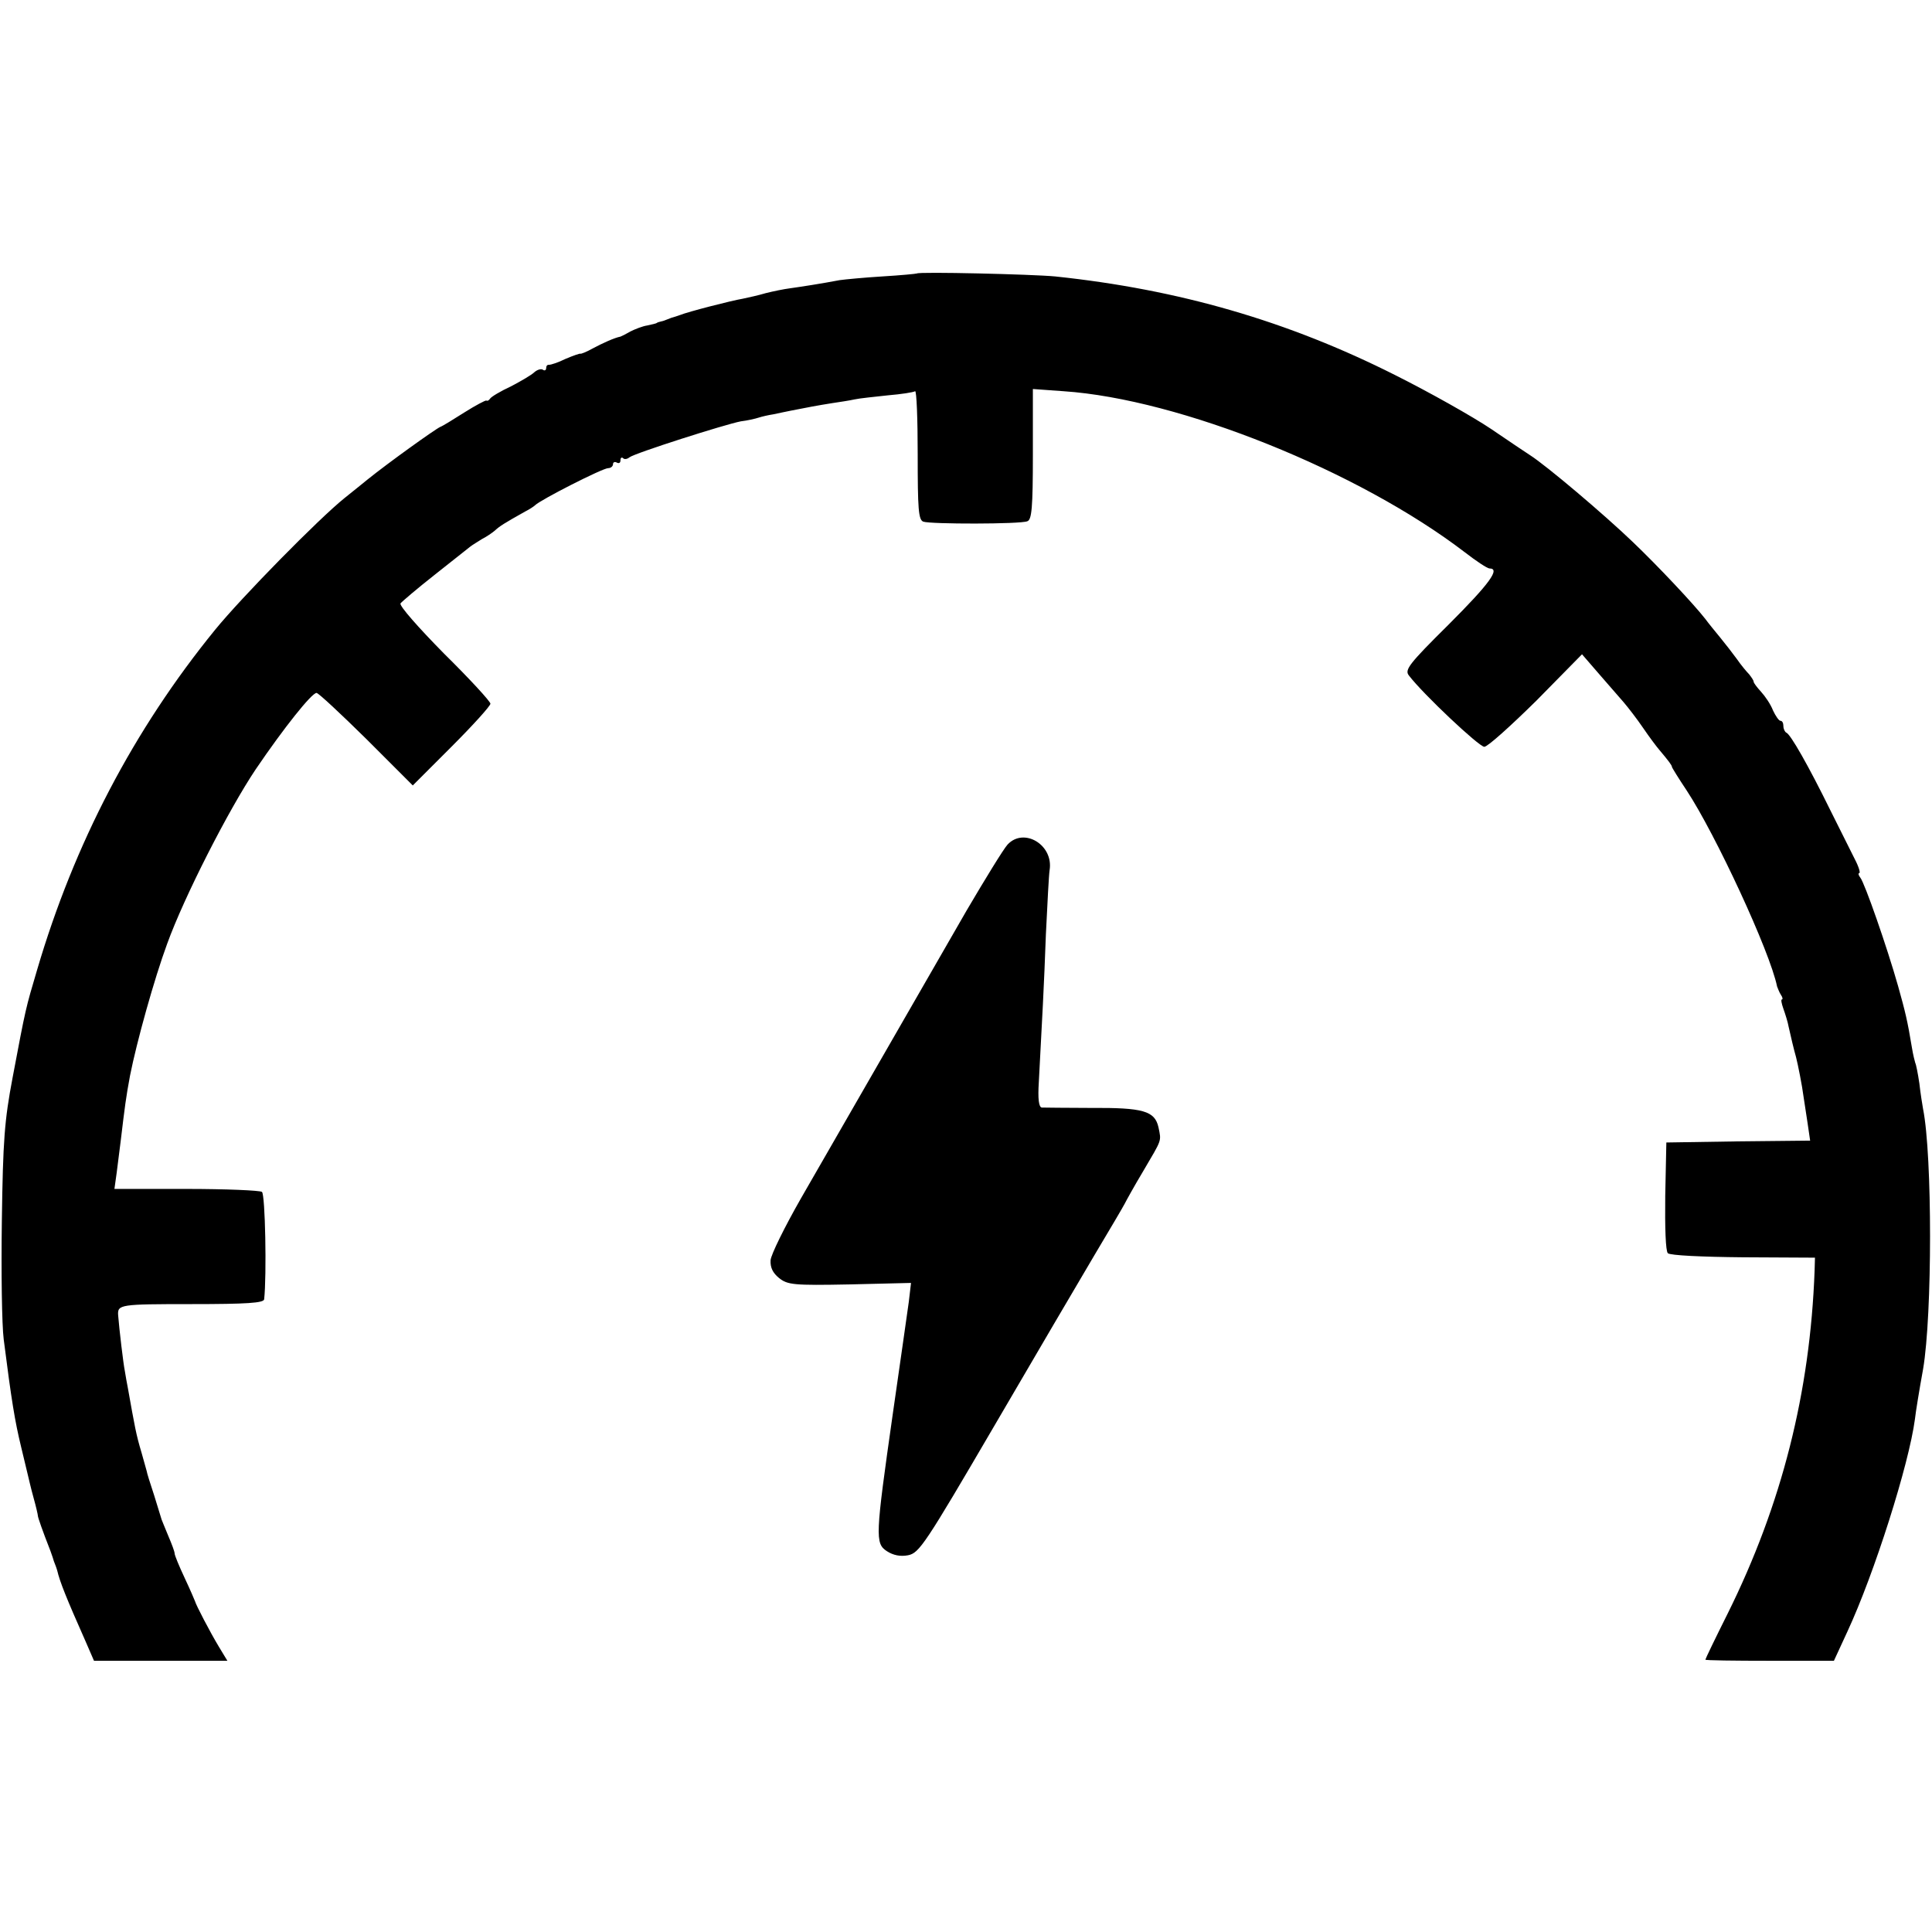
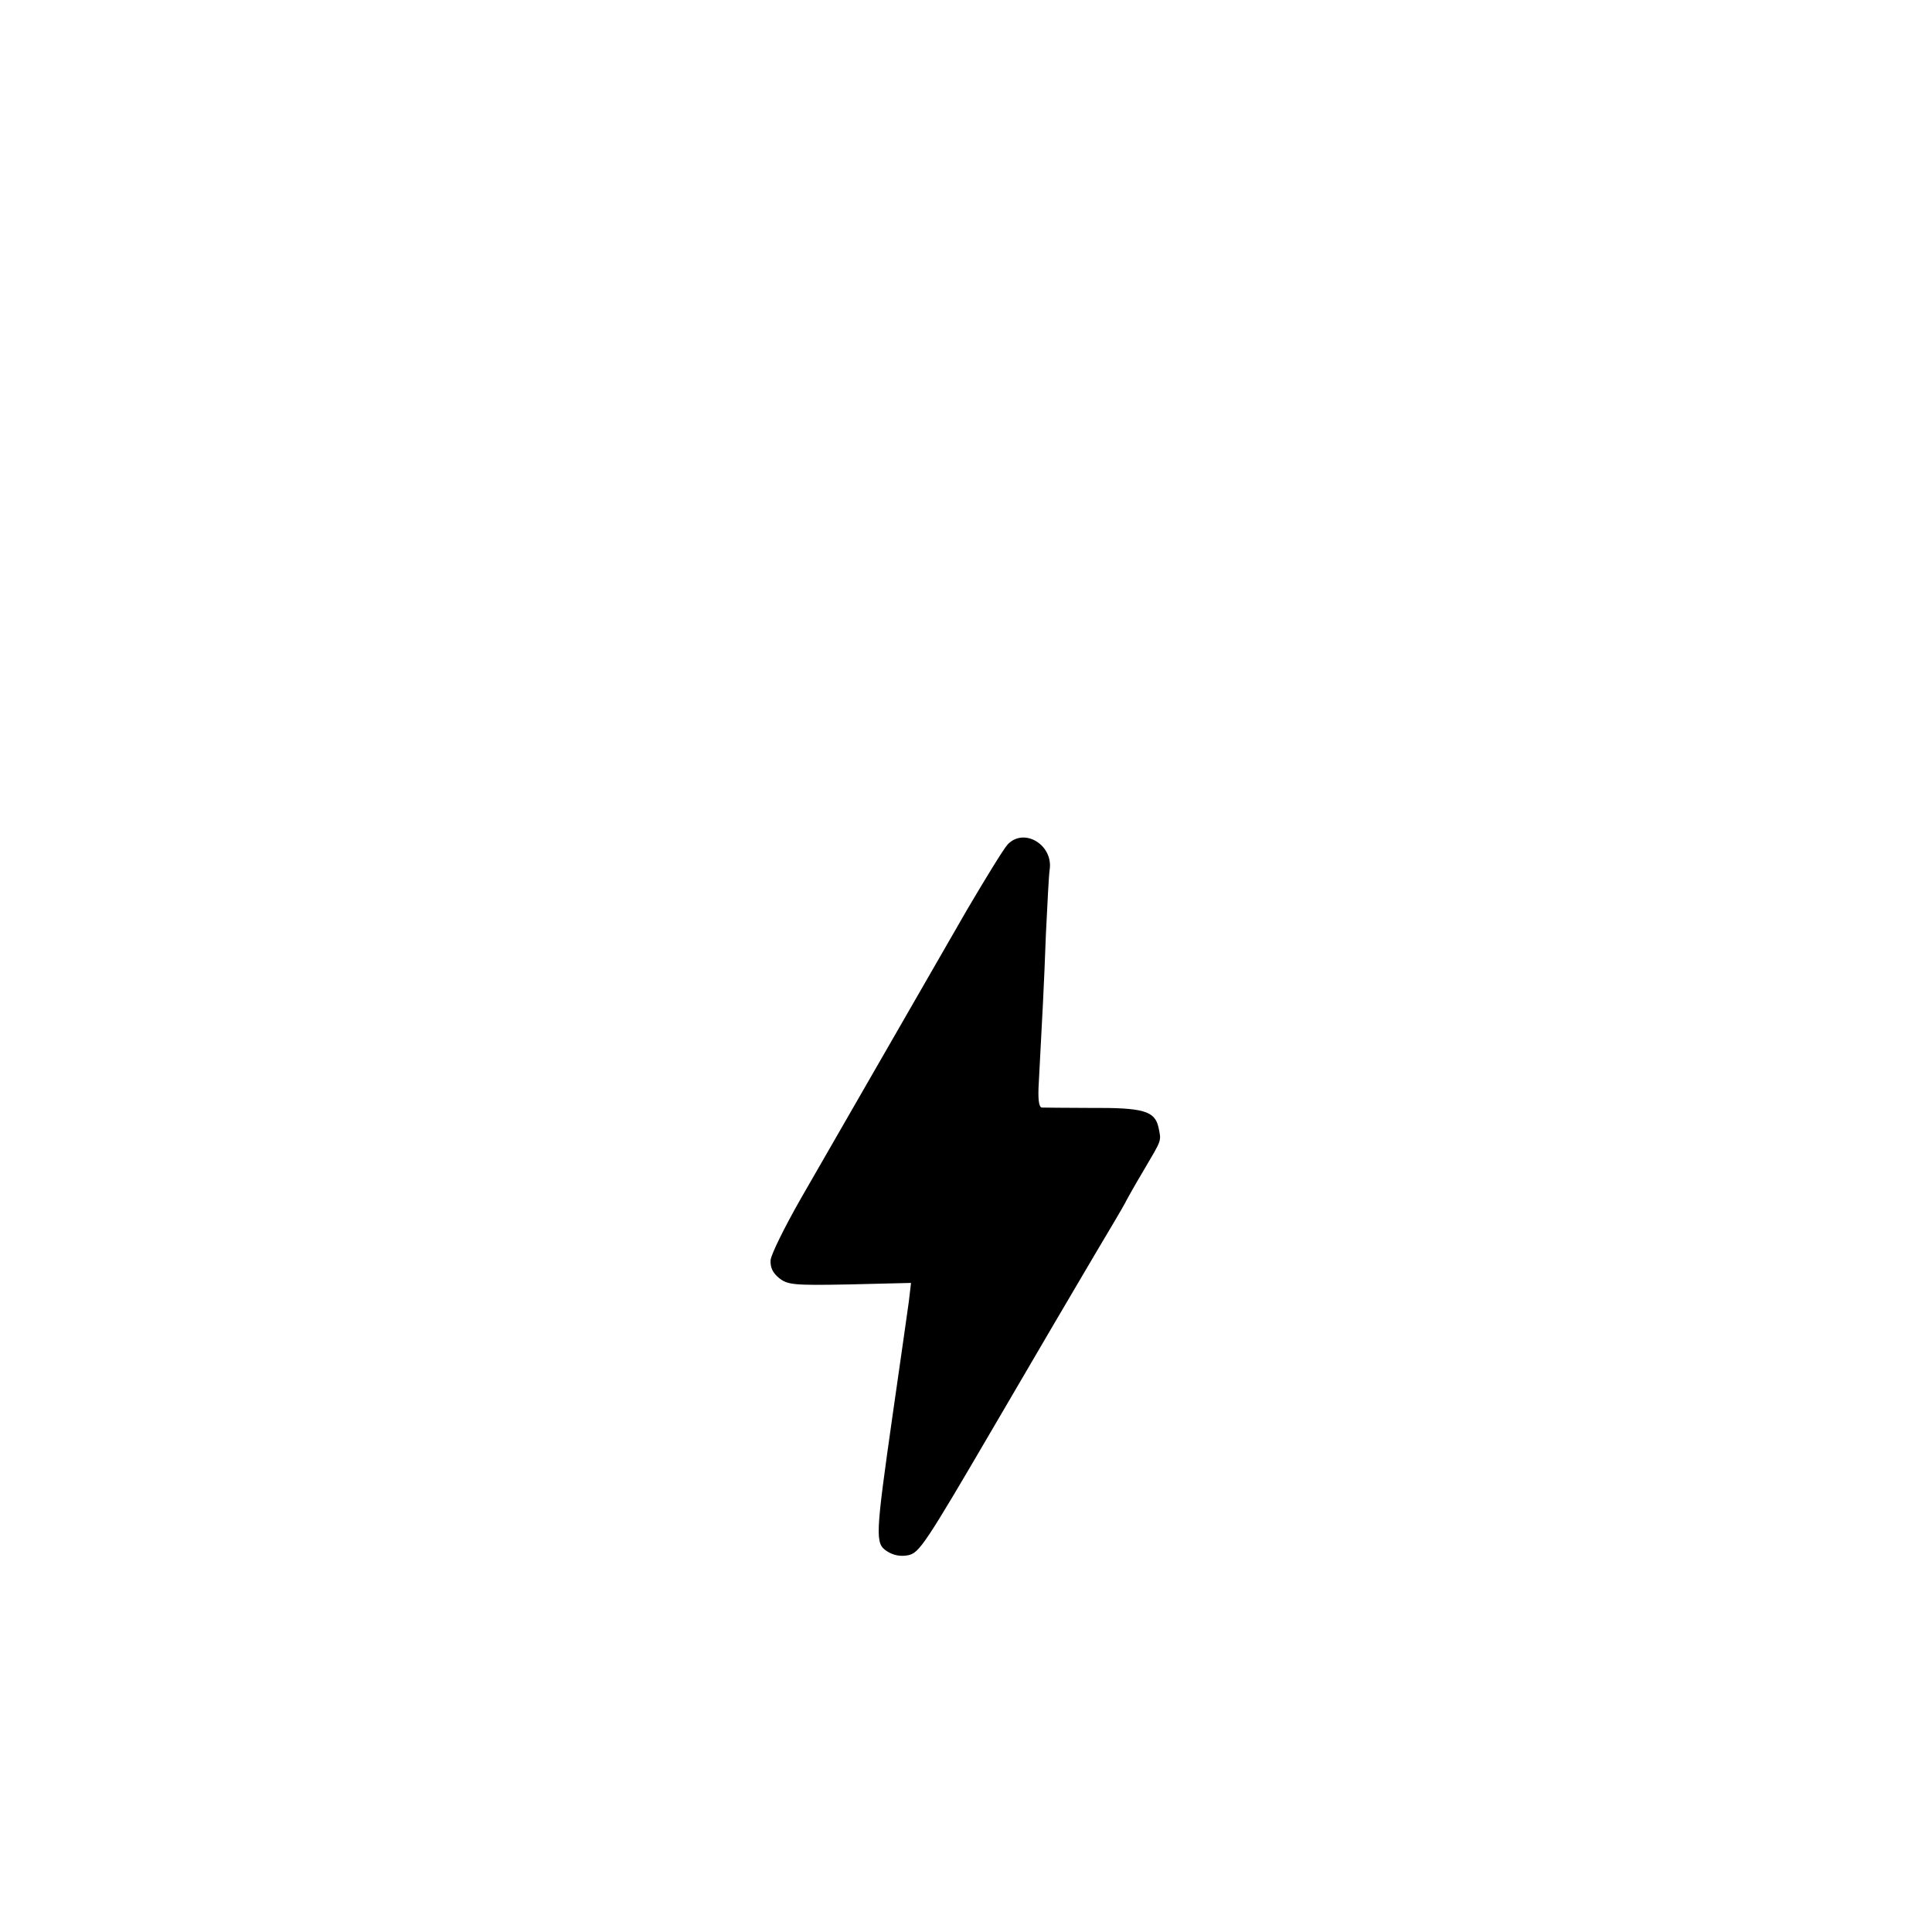
<svg xmlns="http://www.w3.org/2000/svg" version="1.0" width="520pt" height="520pt" viewBox="0 0 520 520" preserveAspectRatio="xMidYMid meet">
  <g transform="translate(0,520) scale(0.1,-0.1)" fill="#000000" stroke="none">
-     <path d="M2468 4464 c-2 -1 -43 -5 -93 -8 -49 -3 -101 -8 -115 -10 -47 -9 -105 -18 -134 -22 -16 -2 -45 -8 -65 -13 -20 -6 -48 -12 -62 -15 -30 -5 -147 -35 -169 -44 -8 -3 -18 -6 -22 -7 -5 -2 -10 -4 -13 -5 -3 -1 -9 -4 -15 -5 -5 -1 -11 -3 -12 -4 -2 -2 -13 -4 -26 -7 -13 -2 -33 -10 -45 -16 -12 -7 -24 -13 -27 -14 -16 -3 -49 -18 -75 -32 -16 -9 -31 -15 -33 -14 -1 1 -19 -5 -40 -14 -20 -10 -40 -16 -44 -16 -5 1 -8 -3 -8 -9 0 -5 -4 -8 -9 -4 -5 3 -15 0 -23 -7 -7 -7 -36 -24 -63 -38 -28 -13 -53 -28 -56 -33 -3 -5 -8 -7 -10 -5 -2 1 -29 -13 -59 -32 -30 -19 -59 -37 -65 -39 -15 -7 -139 -96 -195 -141 -10 -8 -38 -31 -62 -50 -70 -56 -279 -269 -349 -355 -219 -269 -379 -575 -479 -915 -31 -105 -30 -99 -66 -290 -22 -116 -26 -169 -29 -385 -2 -137 0 -281 5 -320 21 -165 30 -220 47 -290 8 -33 16 -67 18 -75 2 -8 8 -35 15 -60 7 -25 12 -47 12 -50 0 -4 12 -39 34 -95 4 -11 8 -23 9 -27 2 -5 4 -10 5 -13 1 -3 3 -8 4 -12 7 -30 24 -73 76 -190 l23 -53 180 0 179 0 -23 38 c-23 38 -62 113 -64 122 -1 3 -13 31 -28 63 -15 32 -27 61 -27 66 0 5 -8 26 -17 47 -9 22 -17 41 -18 44 -1 3 -10 32 -20 65 -11 33 -20 62 -20 65 -1 3 -7 25 -14 50 -15 50 -18 69 -37 175 -2 11 -6 31 -8 45 -4 19 -15 112 -18 150 -2 29 5 30 197 30 149 0 195 3 196 13 7 63 3 283 -6 289 -5 4 -97 8 -204 8 l-193 0 6 43 c3 23 8 62 11 87 11 92 14 116 25 175 18 91 65 260 100 355 46 127 165 360 238 469 76 112 151 206 164 206 5 0 65 -56 134 -124 l125 -125 105 105 c57 57 104 109 104 115 0 6 -56 67 -125 135 -69 70 -121 129 -117 135 4 5 45 40 92 77 47 37 90 71 96 76 5 4 20 13 31 20 12 6 28 17 35 23 13 12 24 19 81 51 12 6 24 14 27 17 15 15 182 100 197 100 7 0 13 5 13 11 0 5 5 7 10 4 6 -3 10 -1 10 6 0 7 3 9 7 6 3 -4 11 -3 17 2 13 11 258 89 300 97 17 2 39 7 48 10 9 3 27 7 40 9 13 3 34 7 48 10 40 8 72 14 110 20 20 3 47 7 60 10 13 3 54 7 90 11 36 3 68 8 73 11 4 2 7 -74 7 -170 0 -147 2 -176 15 -181 19 -7 261 -7 280 1 12 4 15 36 15 180 l0 176 83 -6 c312 -21 794 -215 1079 -433 31 -24 61 -44 67 -44 30 0 0 -41 -110 -151 -107 -106 -119 -122 -107 -137 39 -51 189 -192 203 -192 9 0 71 56 140 124 l123 125 45 -52 c25 -29 55 -63 67 -77 12 -14 36 -45 53 -70 17 -25 36 -50 42 -57 27 -32 35 -43 35 -47 0 -2 18 -31 40 -64 77 -117 224 -433 243 -527 2 -5 6 -16 10 -22 5 -7 6 -13 3 -13 -3 0 -1 -11 4 -25 5 -14 12 -36 14 -48 5 -23 15 -65 20 -82 5 -19 17 -80 20 -105 2 -14 7 -46 11 -72 l7 -48 -194 -2 -193 -3 -3 -144 c-1 -85 1 -148 7 -154 6 -6 92 -10 203 -11 l193 -1 -1 -35 c-12 -327 -88 -629 -234 -923 -33 -66 -60 -122 -60 -124 0 -2 78 -3 173 -3 l173 0 36 78 c73 157 166 451 182 572 2 19 12 80 22 135 25 147 25 575 0 700 -2 11 -7 42 -10 69 -4 27 -9 52 -11 55 -1 3 -6 22 -9 41 -12 73 -18 97 -37 165 -30 106 -90 278 -102 293 -5 6 -6 12 -3 12 4 0 -1 17 -12 38 -10 20 -40 80 -66 132 -59 120 -107 204 -118 208 -4 2 -8 10 -8 18 0 8 -3 14 -8 14 -4 0 -13 13 -20 28 -6 16 -21 38 -32 50 -11 12 -20 24 -20 27 0 4 -6 12 -12 20 -7 7 -22 25 -33 41 -11 15 -31 41 -45 58 -14 17 -32 39 -40 50 -32 41 -128 143 -195 207 -77 74 -233 206 -277 234 -9 6 -56 37 -104 70 -49 33 -166 99 -260 146 -288 145 -581 230 -914 265 -63 6 -367 13 -372 8z" />
    <path d="M2712 2927 c-11 -12 -60 -92 -110 -177 -257 -447 -373 -648 -446 -775 -44 -77 -81 -152 -82 -167 -1 -20 6 -34 23 -48 23 -18 38 -20 190 -17 l165 4 -6 -51 c-4 -28 -23 -163 -43 -301 -47 -330 -48 -349 -16 -370 17 -11 36 -15 57 -11 30 6 45 28 232 348 109 187 232 396 271 462 40 67 76 128 80 136 4 8 26 48 50 88 51 87 49 79 41 118 -10 44 -41 53 -183 52 -66 0 -125 1 -131 1 -8 1 -11 23 -8 69 9 169 14 258 19 397 4 83 8 160 10 173 11 68 -69 116 -113 69z" />
  </g>
</svg>